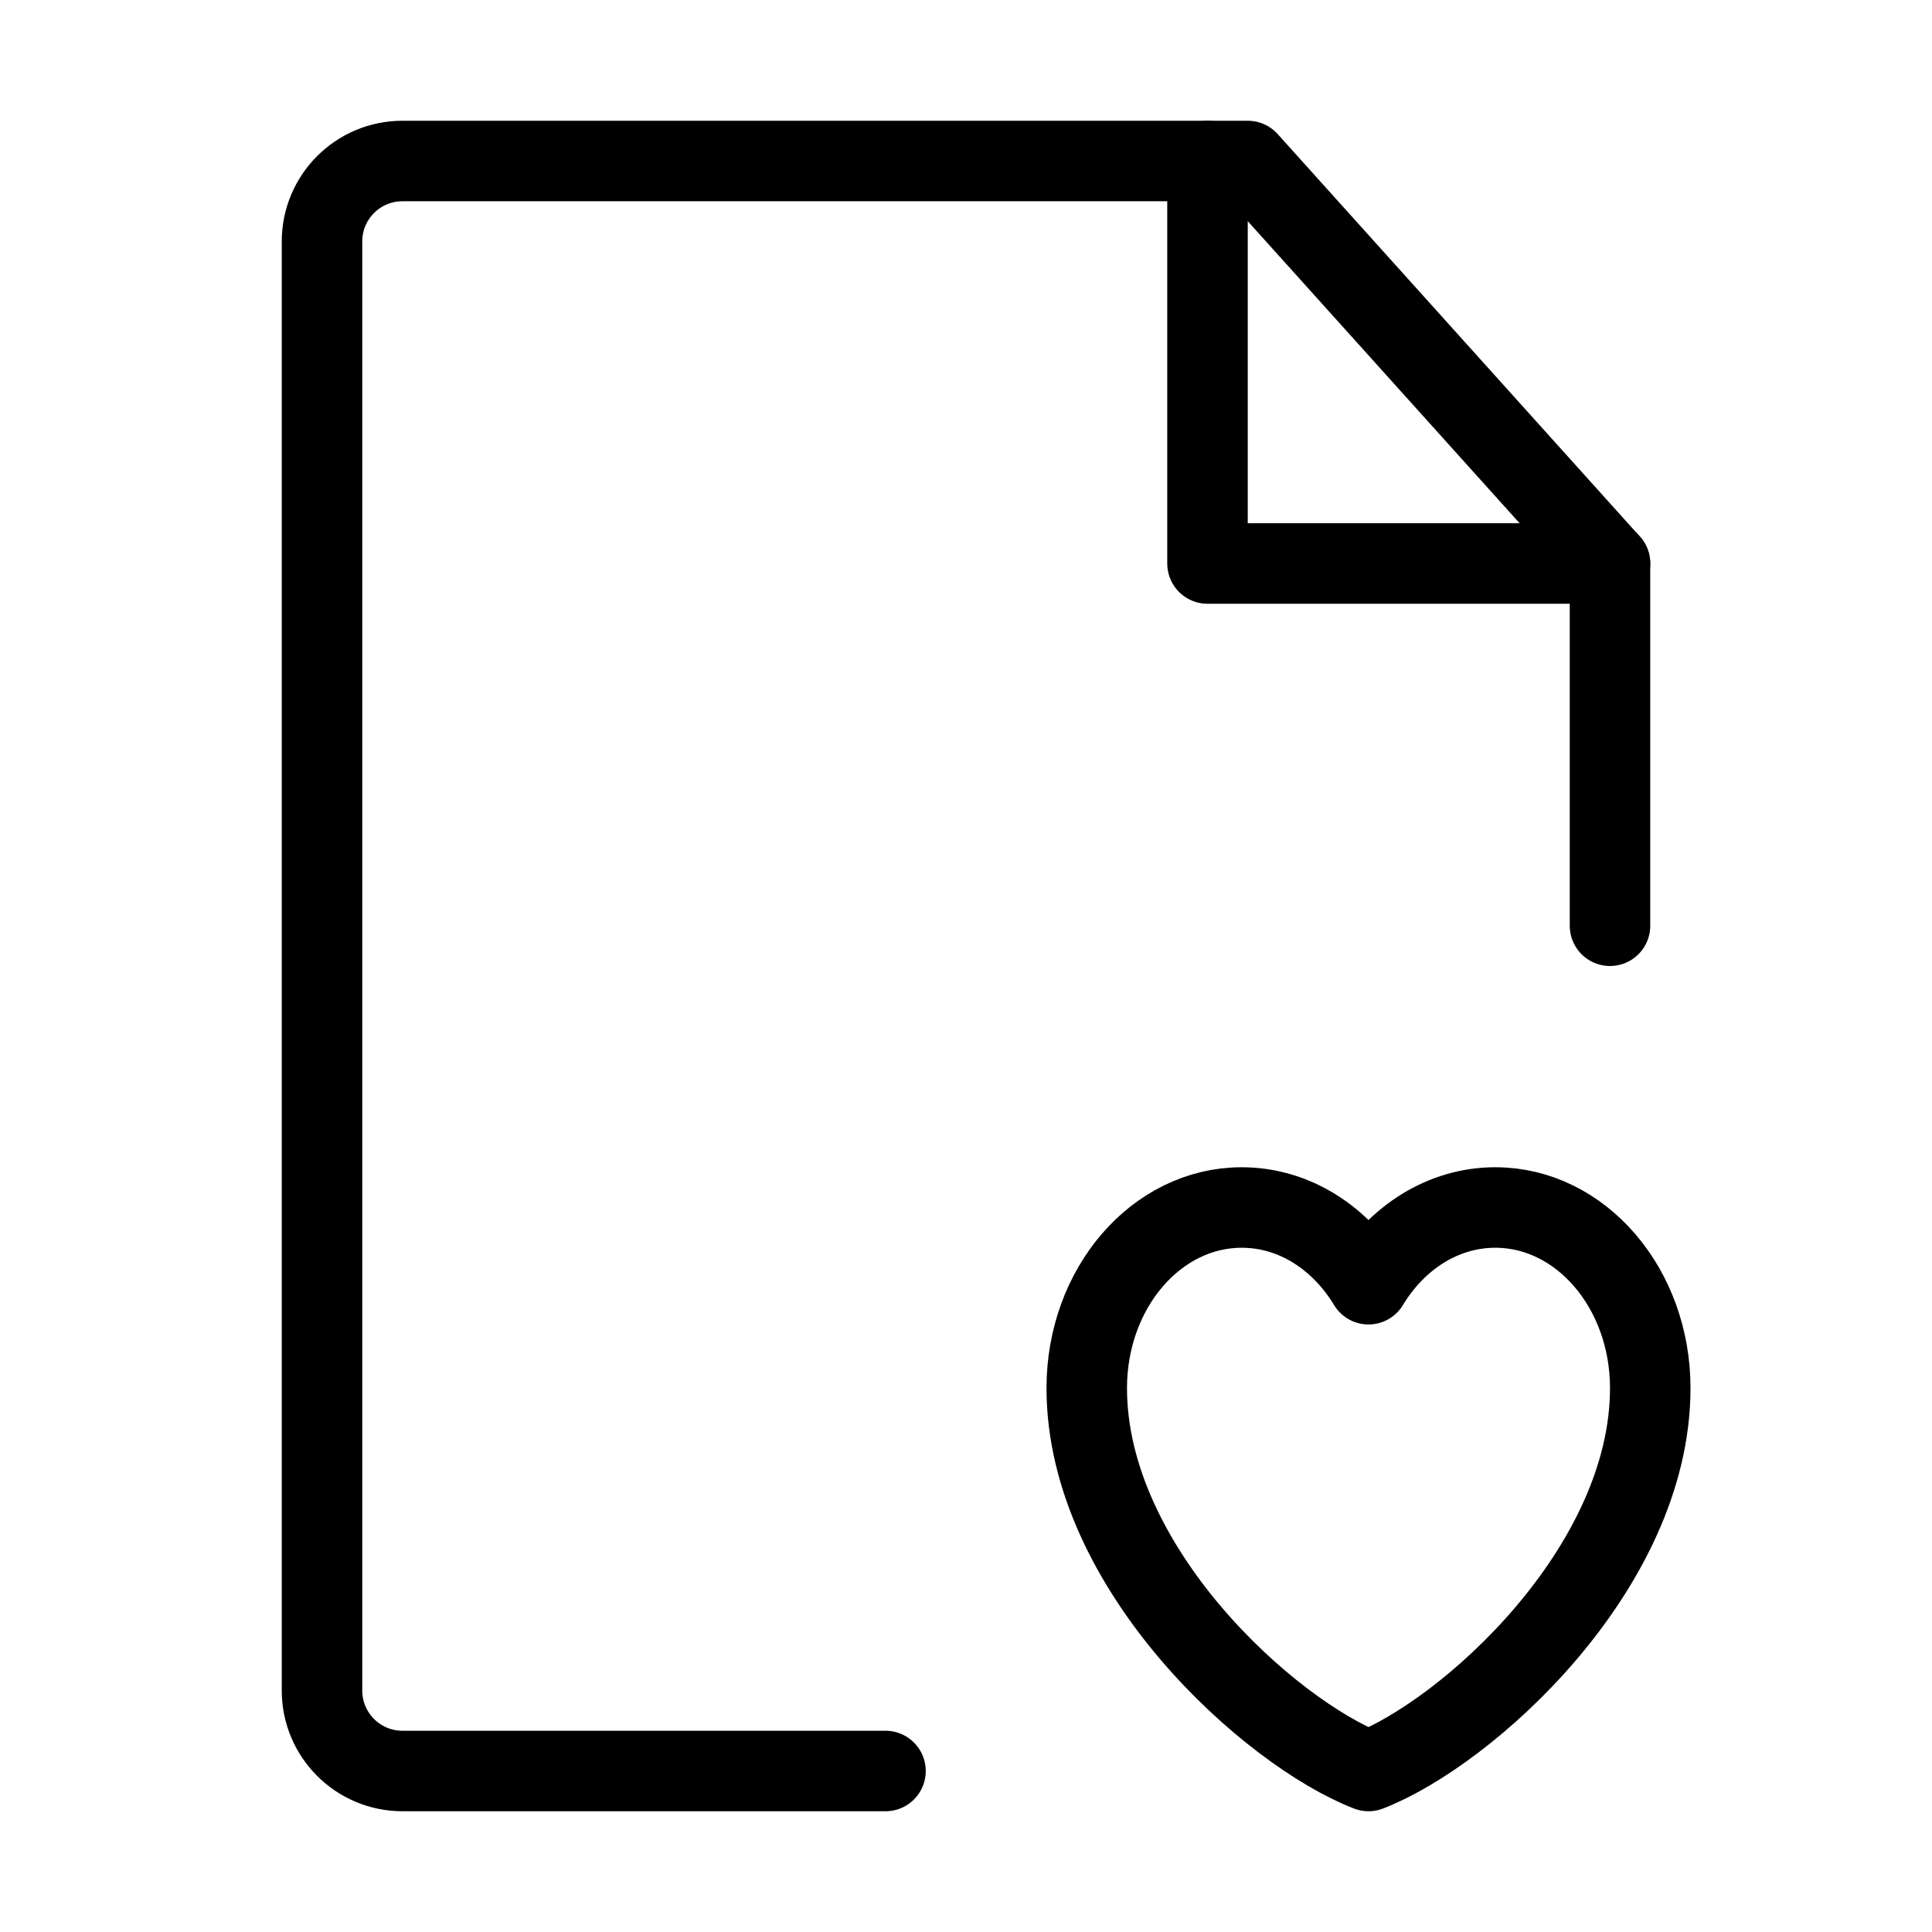
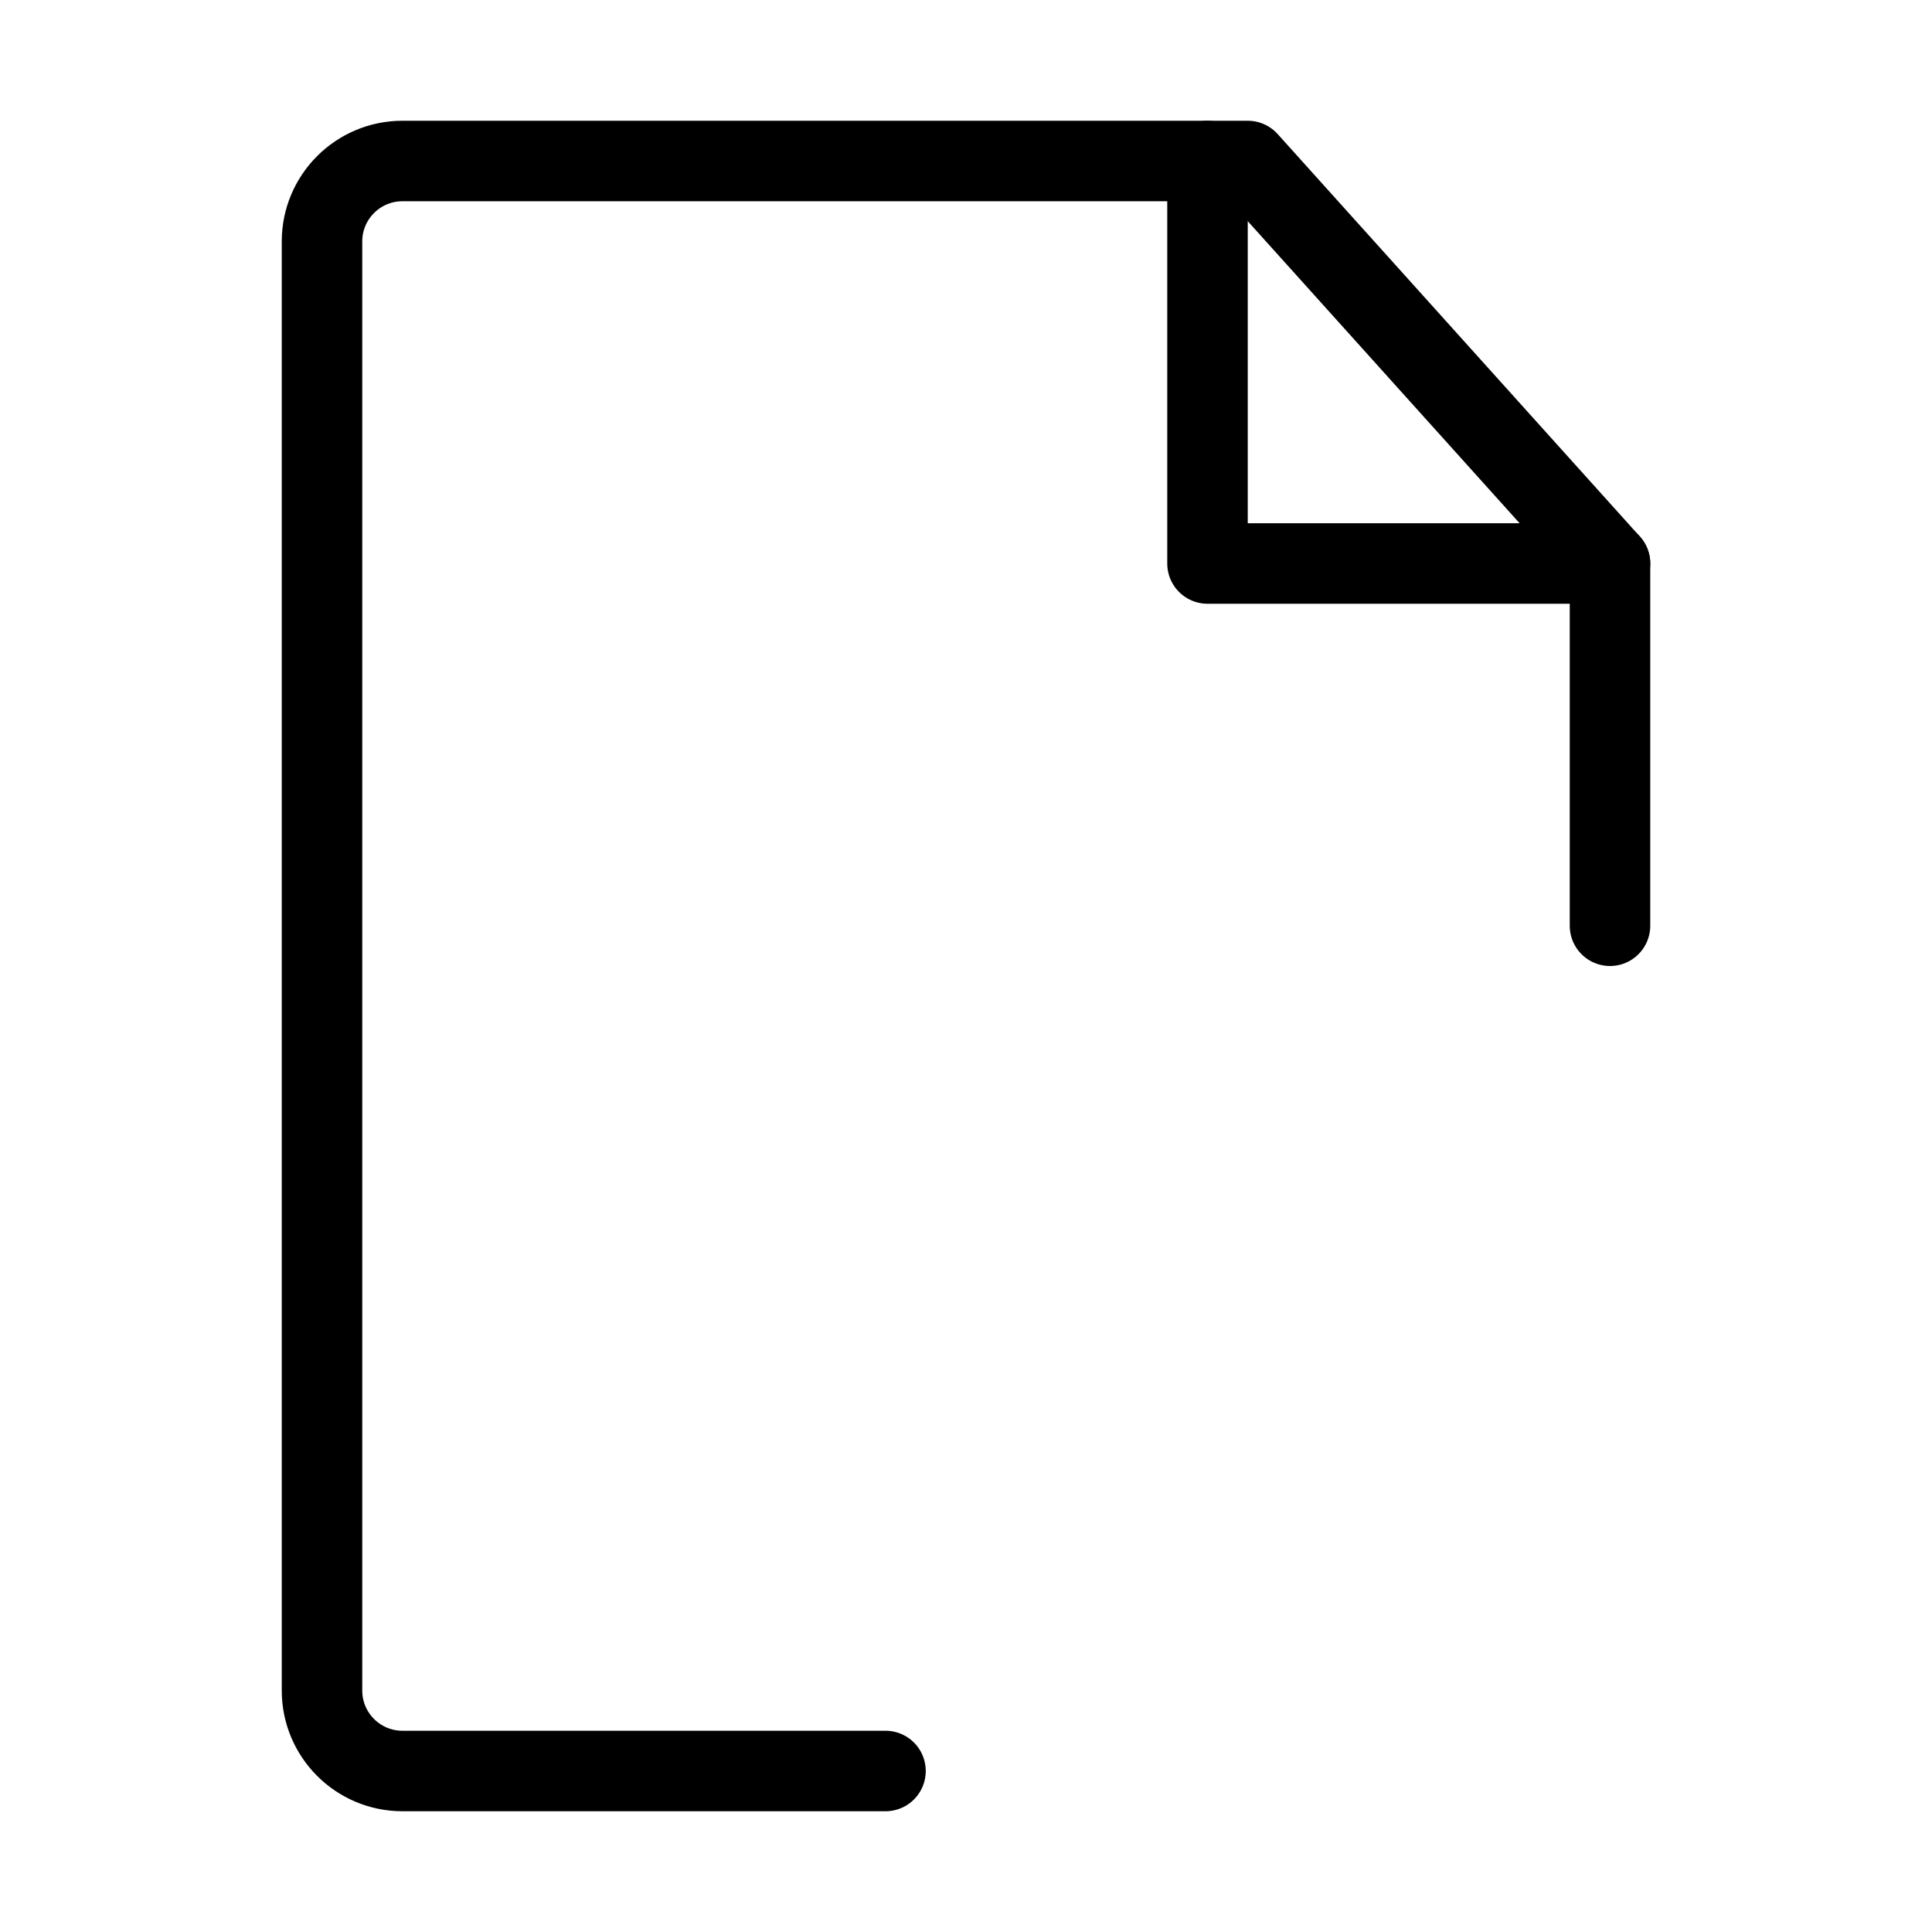
<svg xmlns="http://www.w3.org/2000/svg" viewBox="0 0 48 48" fill="none">
  <path d="M40 23V14L31 4H10C8.895 4 8 4.895 8 6V42C8 43.105 8.895 44 10 44H22" stroke="currentColor" stroke-width="2" stroke-linecap="round" stroke-linejoin="round" />
-   <path d="M30.85 30C28.724 30 27 32.009 27 34.486C27 38.973 31.55 43.051 34 44C36.45 43.051 41 38.973 41 34.486C41 32.009 39.276 30 37.15 30C35.848 30 34.697 30.753 34 31.906C33.303 30.753 32.152 30 30.85 30Z" fill="none" stroke="currentColor" stroke-width="2" stroke-linecap="round" stroke-linejoin="round" />
  <path d="M30 4V14H40" stroke="currentColor" stroke-width="2" stroke-linecap="round" stroke-linejoin="round" />
</svg>